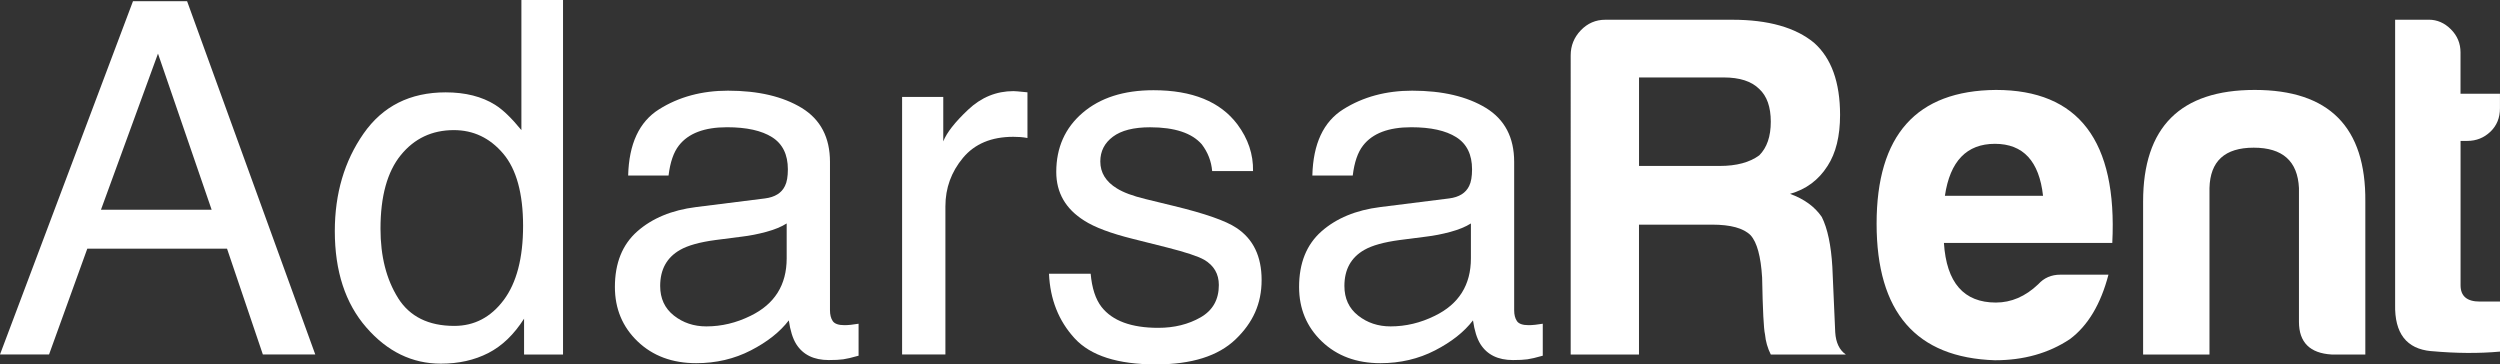
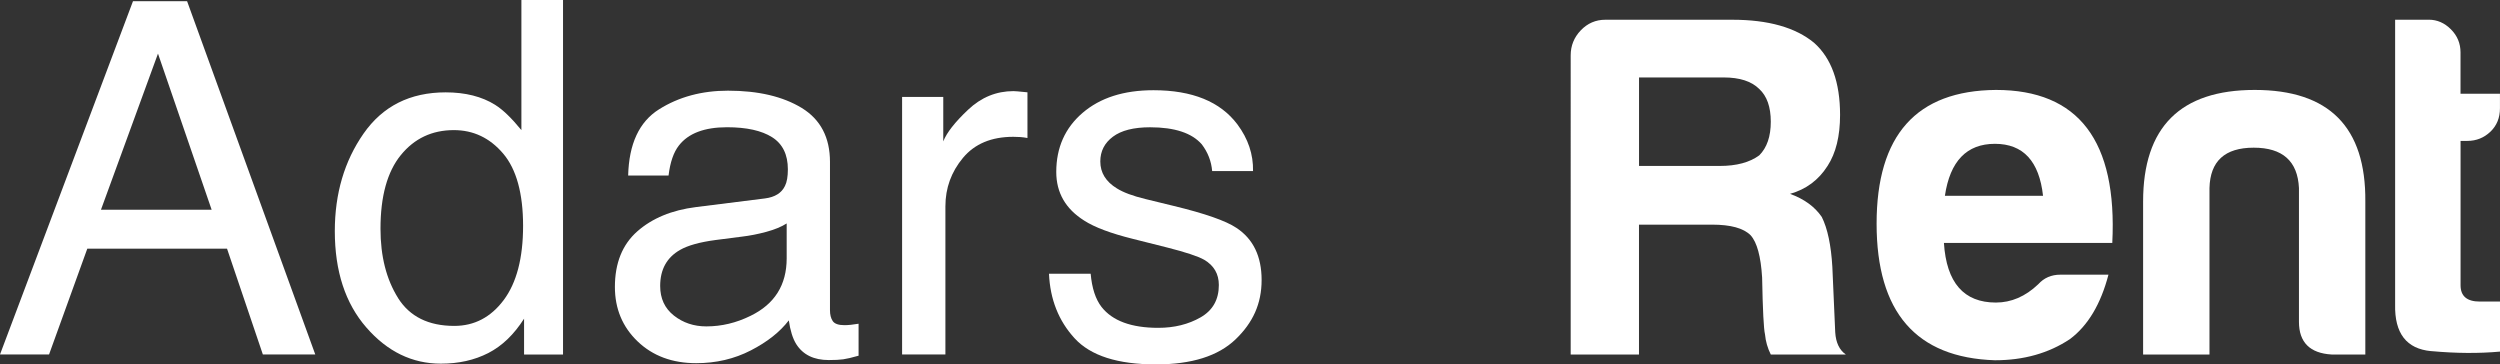
<svg xmlns="http://www.w3.org/2000/svg" id="Capa_1" data-name="Capa 1" viewBox="0 0 609.08 88.77">
  <rect x="0" y="0" width="609.08" height="88.77" fill="#333333" stroke="none" />
  <defs>
    <style>
      .cls-1 {
        fill: #fff;
        stroke-width: 0px;
      }
    </style>
  </defs>
  <path class="cls-1" d="M32.4.29h13.18l31.23,86.07h-12.77l-8.73-25.78H21.27l-9.32,25.78H0L32.4.29ZM51.56,51.09l-13.07-38.03-13.89,38.03h26.95Z" />
  <path class="cls-1" d="M120.64,25.55c1.88,1.17,4,3.22,6.39,6.15V0h10.14v86.37h-9.49v-8.73c-2.46,3.87-5.37,6.66-8.73,8.38-3.36,1.72-7.21,2.58-11.54,2.58-6.99,0-13.05-2.94-18.16-8.82-5.12-5.88-7.68-13.7-7.68-23.47,0-9.14,2.33-17.06,7-23.76,4.67-6.7,11.34-10.05,20.01-10.05,4.8,0,8.83,1.02,12.07,3.05ZM96.97,72.6c2.85,4.53,7.42,6.8,13.71,6.8,4.88,0,8.9-2.1,12.04-6.3,3.14-4.2,4.72-10.22,4.72-18.08s-1.62-13.8-4.86-17.61c-3.24-3.81-7.25-5.71-12.01-5.71-5.31,0-9.62,2.03-12.92,6.09-3.3,4.06-4.95,10.04-4.95,17.93,0,6.72,1.43,12.34,4.28,16.88Z" />
  <path class="cls-1" d="M186.39,48.34c2.42-.31,4.04-1.33,4.86-3.05.47-.94.7-2.29.7-4.04,0-3.59-1.28-6.2-3.84-7.82-2.56-1.62-6.22-2.43-10.99-2.43-5.51,0-9.41,1.48-11.72,4.45-1.29,1.64-2.13,4.08-2.52,7.32h-9.84c.19-7.73,2.7-13.11,7.53-16.14,4.82-3.03,10.42-4.54,16.79-4.54,7.38,0,13.38,1.41,17.99,4.22,4.57,2.81,6.86,7.19,6.86,13.12v36.15c0,1.09.22,1.97.67,2.64.45.66,1.4,1,2.84,1,.47,0,1-.03,1.58-.09s1.21-.15,1.88-.26v7.79c-1.64.47-2.89.76-3.75.88-.86.12-2.03.18-3.52.18-3.63,0-6.27-1.29-7.91-3.87-.86-1.37-1.46-3.3-1.82-5.8-2.15,2.81-5.23,5.25-9.26,7.32-4.02,2.07-8.46,3.11-13.3,3.11-5.82,0-10.58-1.77-14.27-5.3-3.69-3.54-5.54-7.96-5.54-13.27,0-5.82,1.82-10.33,5.45-13.54,3.63-3.2,8.4-5.18,14.3-5.92l16.82-2.11ZM164.18,76.88c2.23,1.76,4.86,2.64,7.91,2.64,3.71,0,7.3-.86,10.78-2.58,5.86-2.85,8.79-7.52,8.79-14v-8.5c-1.29.82-2.95,1.5-4.98,2.05-2.03.55-4.02.94-5.98,1.17l-6.39.82c-3.83.51-6.7,1.31-8.61,2.4-3.24,1.84-4.86,4.77-4.86,8.79,0,3.05,1.11,5.45,3.34,7.21Z" />
  <path class="cls-1" d="M219.79,23.61h10.02v10.84c.82-2.11,2.83-4.68,6.04-7.71,3.2-3.03,6.89-4.54,11.07-4.54.19,0,.53.02,1,.06.47.04,1.27.12,2.4.23v11.13c-.63-.12-1.2-.19-1.73-.23-.53-.04-1.1-.06-1.73-.06-5.31,0-9.4,1.71-12.25,5.13-2.85,3.42-4.28,7.35-4.28,11.81v36.09h-10.55V23.61Z" />
  <path class="cls-1" d="M265.72,66.68c.31,3.52,1.19,6.21,2.64,8.09,2.66,3.4,7.27,5.1,13.83,5.1,3.91,0,7.34-.85,10.31-2.55,2.97-1.7,4.45-4.33,4.45-7.88,0-2.7-1.19-4.75-3.57-6.15-1.52-.86-4.53-1.85-9.02-2.99l-8.38-2.11c-5.35-1.33-9.3-2.81-11.84-4.45-4.53-2.85-6.8-6.8-6.8-11.84,0-5.94,2.14-10.74,6.42-14.41,4.28-3.67,10.03-5.51,17.26-5.51,9.45,0,16.27,2.77,20.45,8.32,2.62,3.52,3.89,7.31,3.81,11.37h-9.96c-.2-2.38-1.04-4.55-2.52-6.5-2.42-2.77-6.62-4.16-12.6-4.16-3.98,0-7,.76-9.05,2.29s-3.08,3.54-3.08,6.04c0,2.73,1.35,4.92,4.04,6.56,1.56.98,3.87,1.84,6.91,2.58l6.97,1.7c7.58,1.84,12.66,3.61,15.23,5.33,4.1,2.7,6.15,6.93,6.15,12.71s-2.12,10.41-6.36,14.47c-4.24,4.06-10.69,6.09-19.37,6.09-9.34,0-15.95-2.12-19.83-6.36-3.89-4.24-5.97-9.48-6.24-15.73h10.14Z" />
-   <path class="cls-1" d="M353.08,48.34c2.42-.31,4.04-1.33,4.86-3.05.47-.94.7-2.29.7-4.04,0-3.59-1.28-6.2-3.84-7.82-2.56-1.62-6.22-2.43-10.99-2.43-5.51,0-9.41,1.48-11.72,4.45-1.29,1.64-2.13,4.08-2.52,7.32h-9.84c.19-7.73,2.7-13.11,7.53-16.14,4.82-3.03,10.42-4.54,16.79-4.54,7.38,0,13.38,1.41,17.99,4.22,4.57,2.81,6.86,7.19,6.86,13.12v36.15c0,1.09.22,1.97.67,2.64s1.4,1,2.84,1c.47,0,1-.03,1.58-.09s1.21-.15,1.88-.26v7.79c-1.64.47-2.89.76-3.75.88s-2.03.18-3.52.18c-3.63,0-6.27-1.29-7.91-3.87-.86-1.37-1.46-3.3-1.82-5.8-2.15,2.81-5.23,5.25-9.26,7.32-4.02,2.07-8.46,3.11-13.3,3.11-5.82,0-10.58-1.77-14.27-5.3-3.69-3.54-5.54-7.96-5.54-13.27,0-5.82,1.82-10.33,5.45-13.54,3.63-3.2,8.4-5.18,14.3-5.92l16.82-2.11ZM330.88,76.88c2.23,1.76,4.86,2.64,7.91,2.64,3.71,0,7.3-.86,10.78-2.58,5.86-2.85,8.79-7.52,8.79-14v-8.5c-1.29.82-2.95,1.5-4.98,2.05-2.03.55-4.02.94-5.98,1.17l-6.39.82c-3.83.51-6.7,1.31-8.61,2.4-3.24,1.84-4.86,4.77-4.86,8.79,0,3.05,1.11,5.45,3.34,7.21Z" />
  <path class="cls-1" d="M382.67,13.48c0-2.34.82-4.38,2.46-6.09s3.63-2.58,5.98-2.58h30.94c8.75,0,15.39,1.88,19.92,5.62,4.22,3.75,6.33,9.61,6.33,17.58,0,5.16-1.02,9.3-3.05,12.42-2.19,3.44-5.23,5.7-9.14,6.8,3.44,1.25,6.02,3.12,7.73,5.62,1.41,2.81,2.27,6.88,2.58,12.19l.7,15.94c.16,2.5,1.02,4.3,2.58,5.39h-18.28c-.78-1.56-1.25-3.2-1.41-4.92-.31-1.25-.55-5.86-.7-13.83-.31-5.16-1.25-8.59-2.81-10.31-1.72-1.72-4.84-2.58-9.38-2.58h-17.81v31.64h-16.64V13.48ZM419,40.43c4.06,0,7.27-.86,9.61-2.58,1.88-1.88,2.81-4.61,2.81-8.2s-.94-6.25-2.81-7.97c-1.88-1.88-4.77-2.81-8.67-2.81h-20.62v21.56h19.69Z" />
  <path class="cls-1" d="M513.69,66.91c-1.88,7.19-5,12.42-9.38,15.7-5.16,3.44-11.25,5.16-18.28,5.16-19.22-.62-28.83-11.72-28.83-33.28s9.69-32.42,29.06-32.58c20.16,0,29.61,12.42,28.36,37.27h-41.02c.62,9.69,4.84,14.53,12.66,14.53,3.75,0,7.19-1.48,10.31-4.45,1.41-1.56,3.2-2.34,5.39-2.34h11.72ZM497.75,47.7c-.94-8.44-4.84-12.66-11.72-12.66s-10.94,4.22-12.19,12.66h23.91Z" />
  <path class="cls-1" d="M568.07,86.37c-5.31-.31-7.97-2.97-7.97-7.97v-32.58c-.31-6.56-3.98-9.84-11.02-9.84s-10.62,3.28-10.78,9.84v40.55h-16.17v-37.27c0-18.12,9.06-27.19,27.19-27.19s27.11,9.06,26.95,27.19v37.27h-8.2Z" />
  <path class="cls-1" d="M592.32,85.55c-6.02-.55-8.95-4.34-8.79-11.37V4.8h8.2c2.03,0,3.83.78,5.39,2.34s2.34,3.44,2.34,5.62v10.08h9.61v3.52c0,2.34-.78,4.26-2.34,5.74s-3.44,2.23-5.62,2.23h-1.64v35.16c0,2.66,1.56,3.98,4.69,3.98h4.92v12.19c-5.16.47-10.74.43-16.76-.12Z" />
</svg>